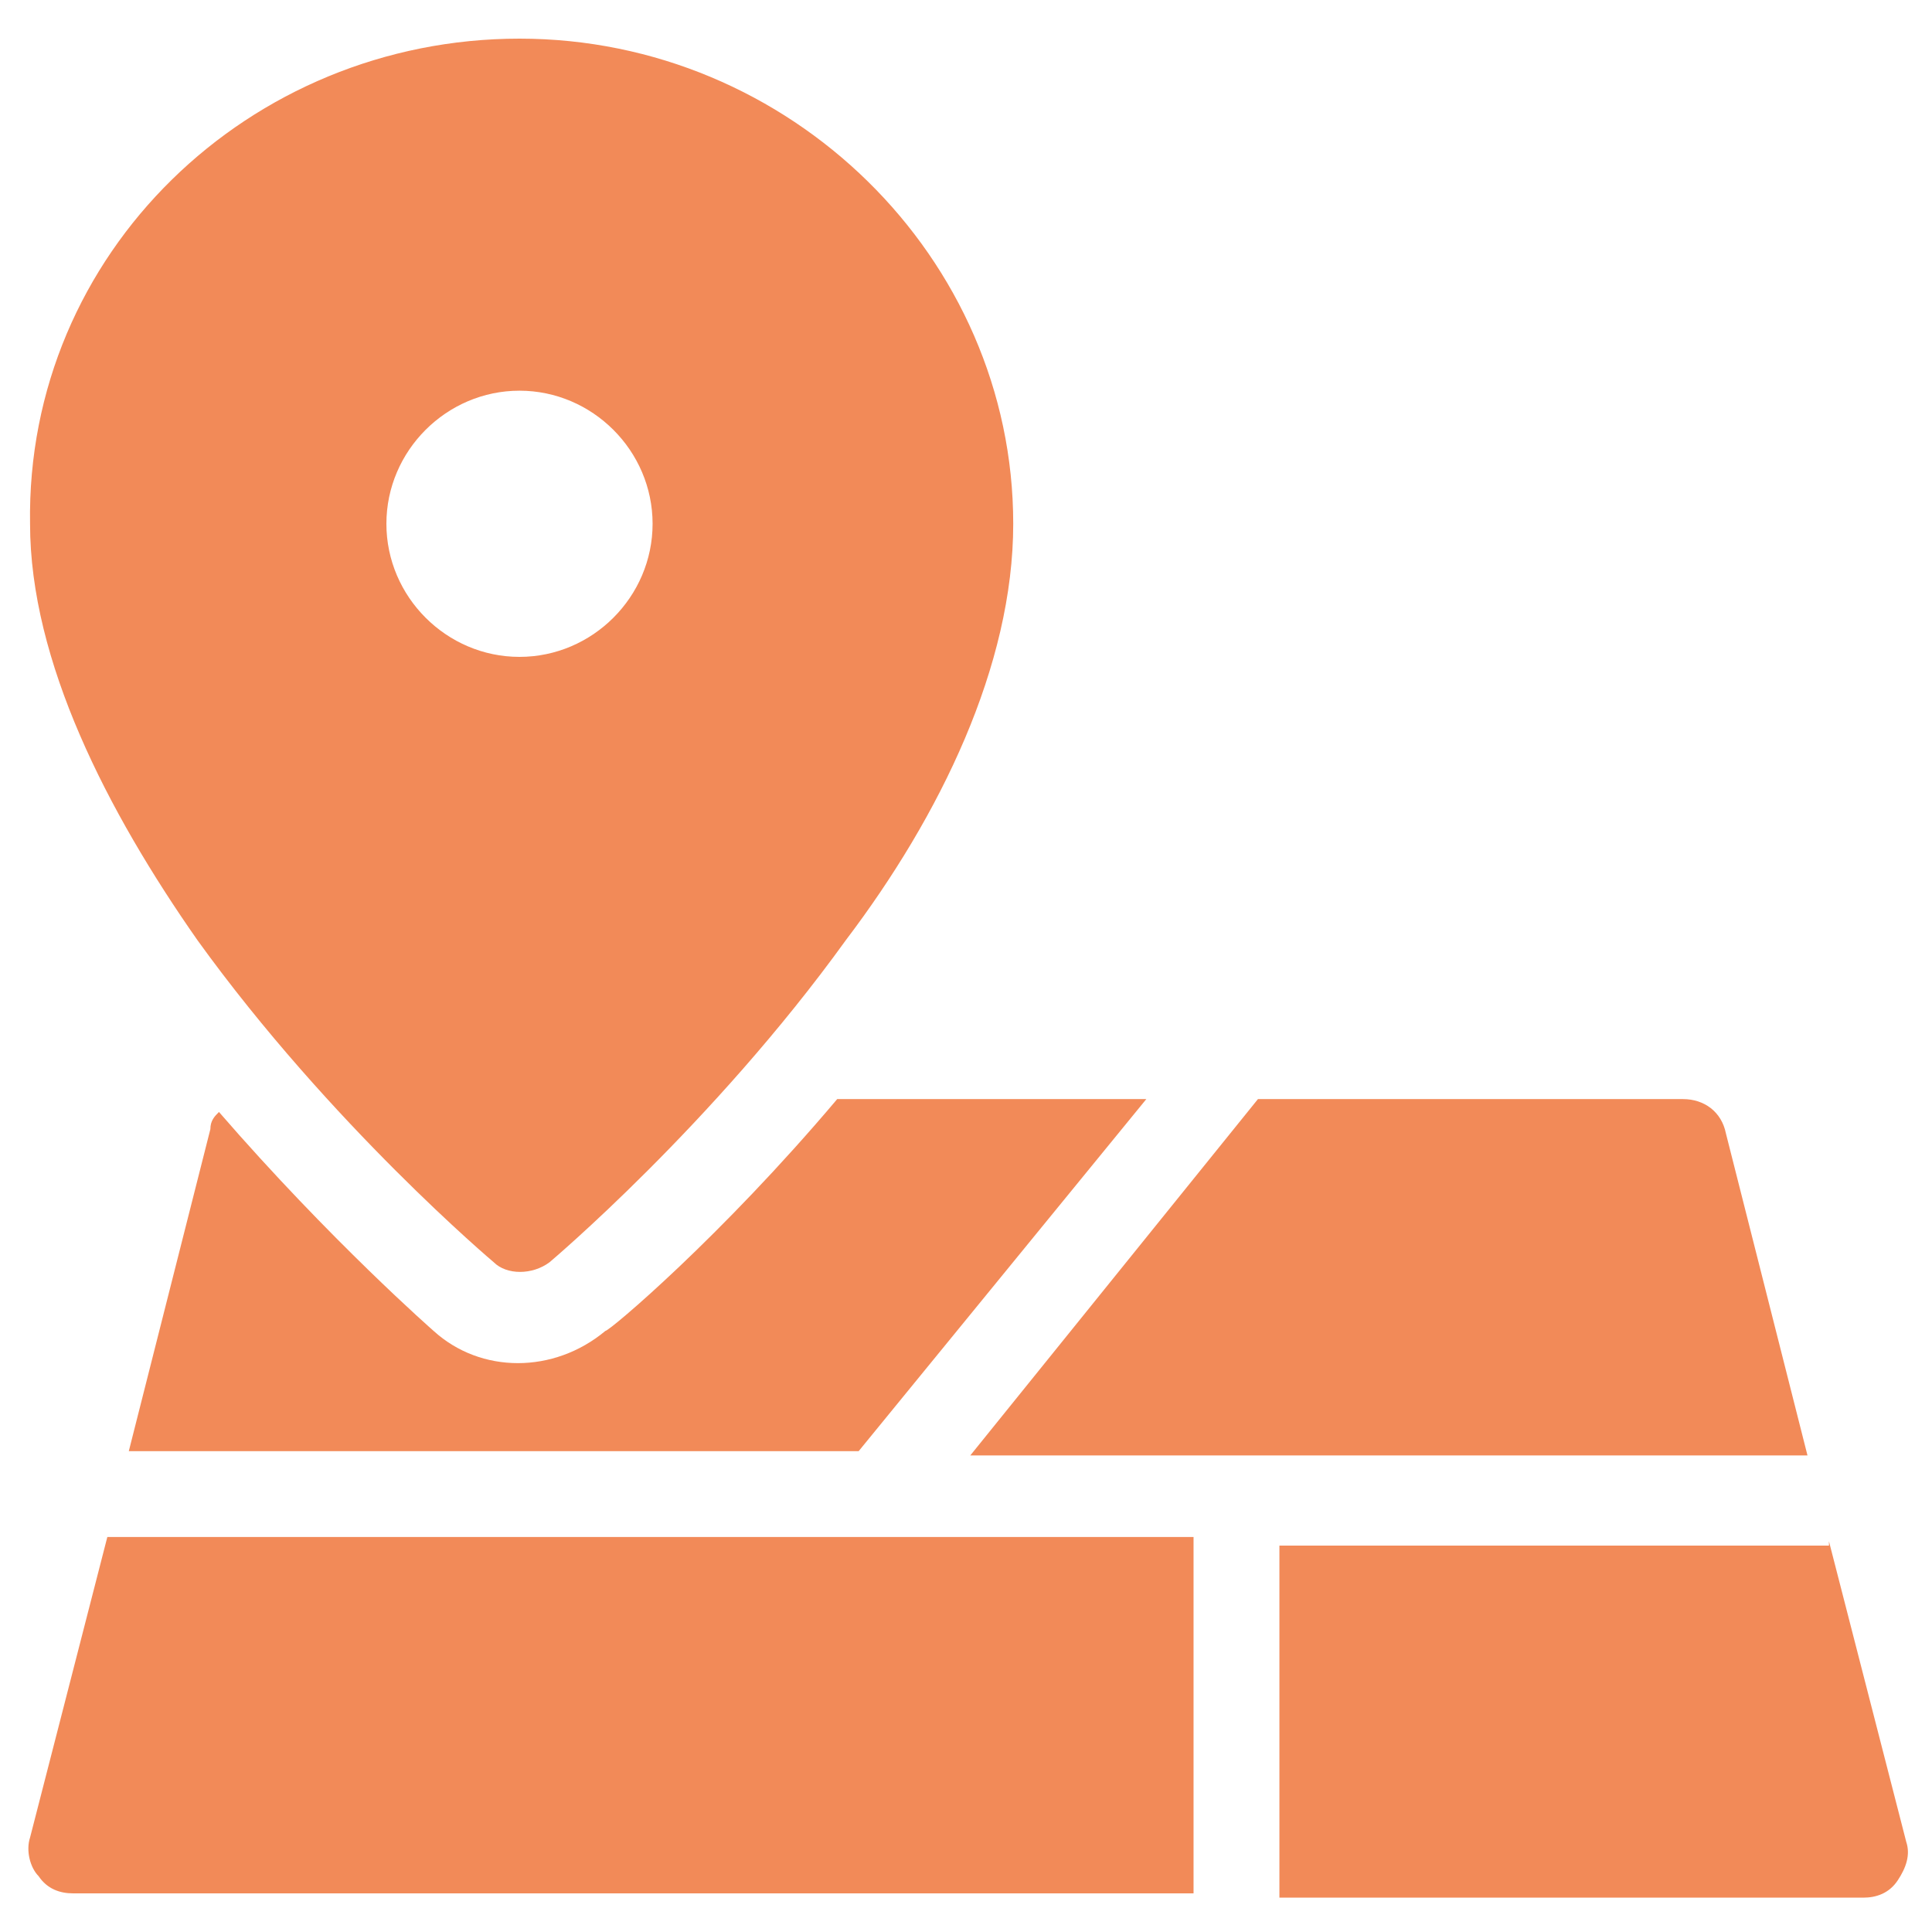
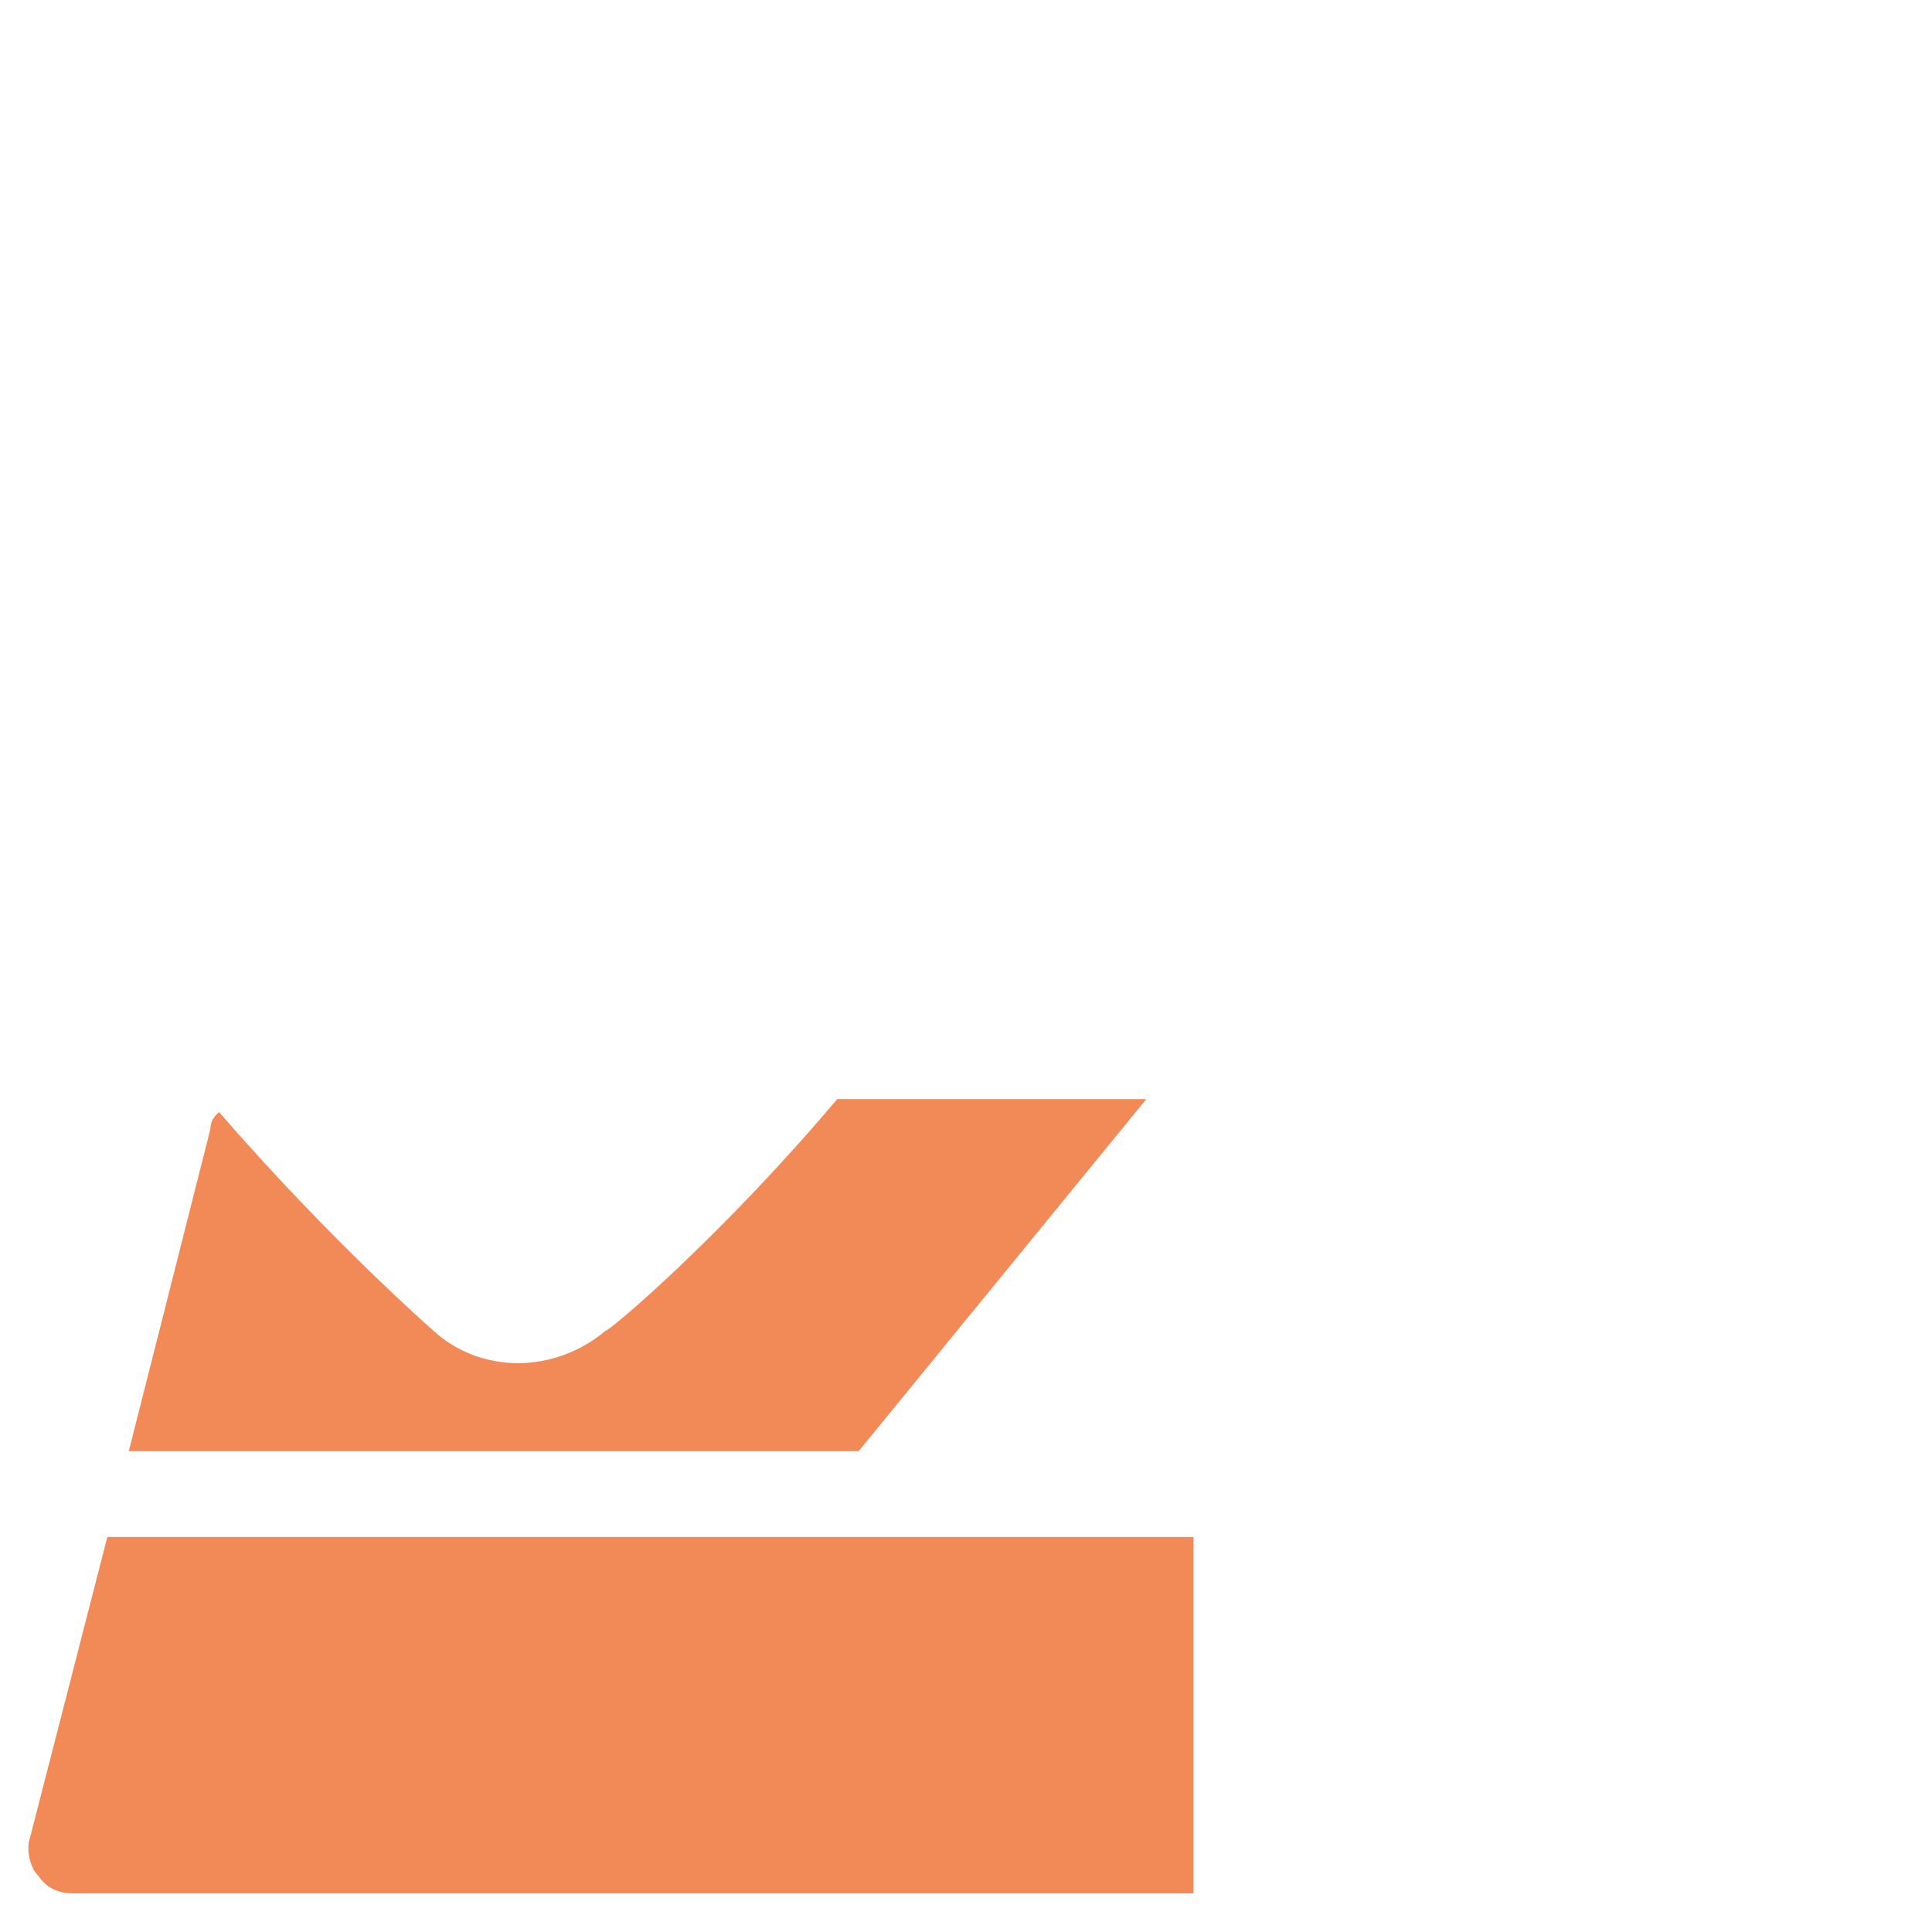
<svg xmlns="http://www.w3.org/2000/svg" version="1.1" id="Layer_1" x="0px" y="0px" width="45px" height="45px" viewBox="0 0 45 45" style="enable-background:new 0 0 45 45;" xml:space="preserve">
  <style type="text/css">
	.st0{fill-rule:evenodd;clip-rule:evenodd;fill:#F28A58;}
</style>
  <g>
    <path class="st0" d="M27.7,44.1H1.7c-0.3,0-0.6-0.1-0.8-0.4c-0.2-0.2-0.3-0.6-0.2-0.9l1.8-7h25.3V44.1z" />
-     <path class="st0" d="M42.6,35.9l1.8,7c0.1,0.3,0,0.6-0.2,0.9c-0.2,0.3-0.5,0.4-0.8,0.4H29.8v-8.2H42.6z" />
    <path class="st0" d="M19.5,25.6c-2.7,3.2-5.3,5.4-5.4,5.4c-1.2,1-2.9,1-4,0c0,0-2.4-2.1-5-5.1c-0.1,0.1-0.2,0.2-0.2,0.4l-1.9,7.5   h17l6.7-8.2H19.5z" />
-     <path class="st0" d="M29.3,25.6h9.9c0.5,0,0.9,0.3,1,0.8l1.9,7.5H22.6L29.3,25.6z" />
-     <path class="st0" d="M12.1,0.9c6.3,0,11.5,5.1,11.5,11.3c0,3.3-1.7,6.8-3.9,9.7c-3.1,4.3-6.9,7.5-6.9,7.5v0c-0.4,0.3-1,0.3-1.3,0v0   c0,0-3.8-3.2-6.9-7.5c-2.1-3-3.9-6.5-3.9-9.7C0.6,5.9,5.8,0.9,12.1,0.9z M12.1,9.1c-1.7,0-3.1,1.4-3.1,3.1s1.4,3.1,3.1,3.1   c1.7,0,3.1-1.4,3.1-3.1S13.8,9.1,12.1,9.1z" />
  </g>
</svg>